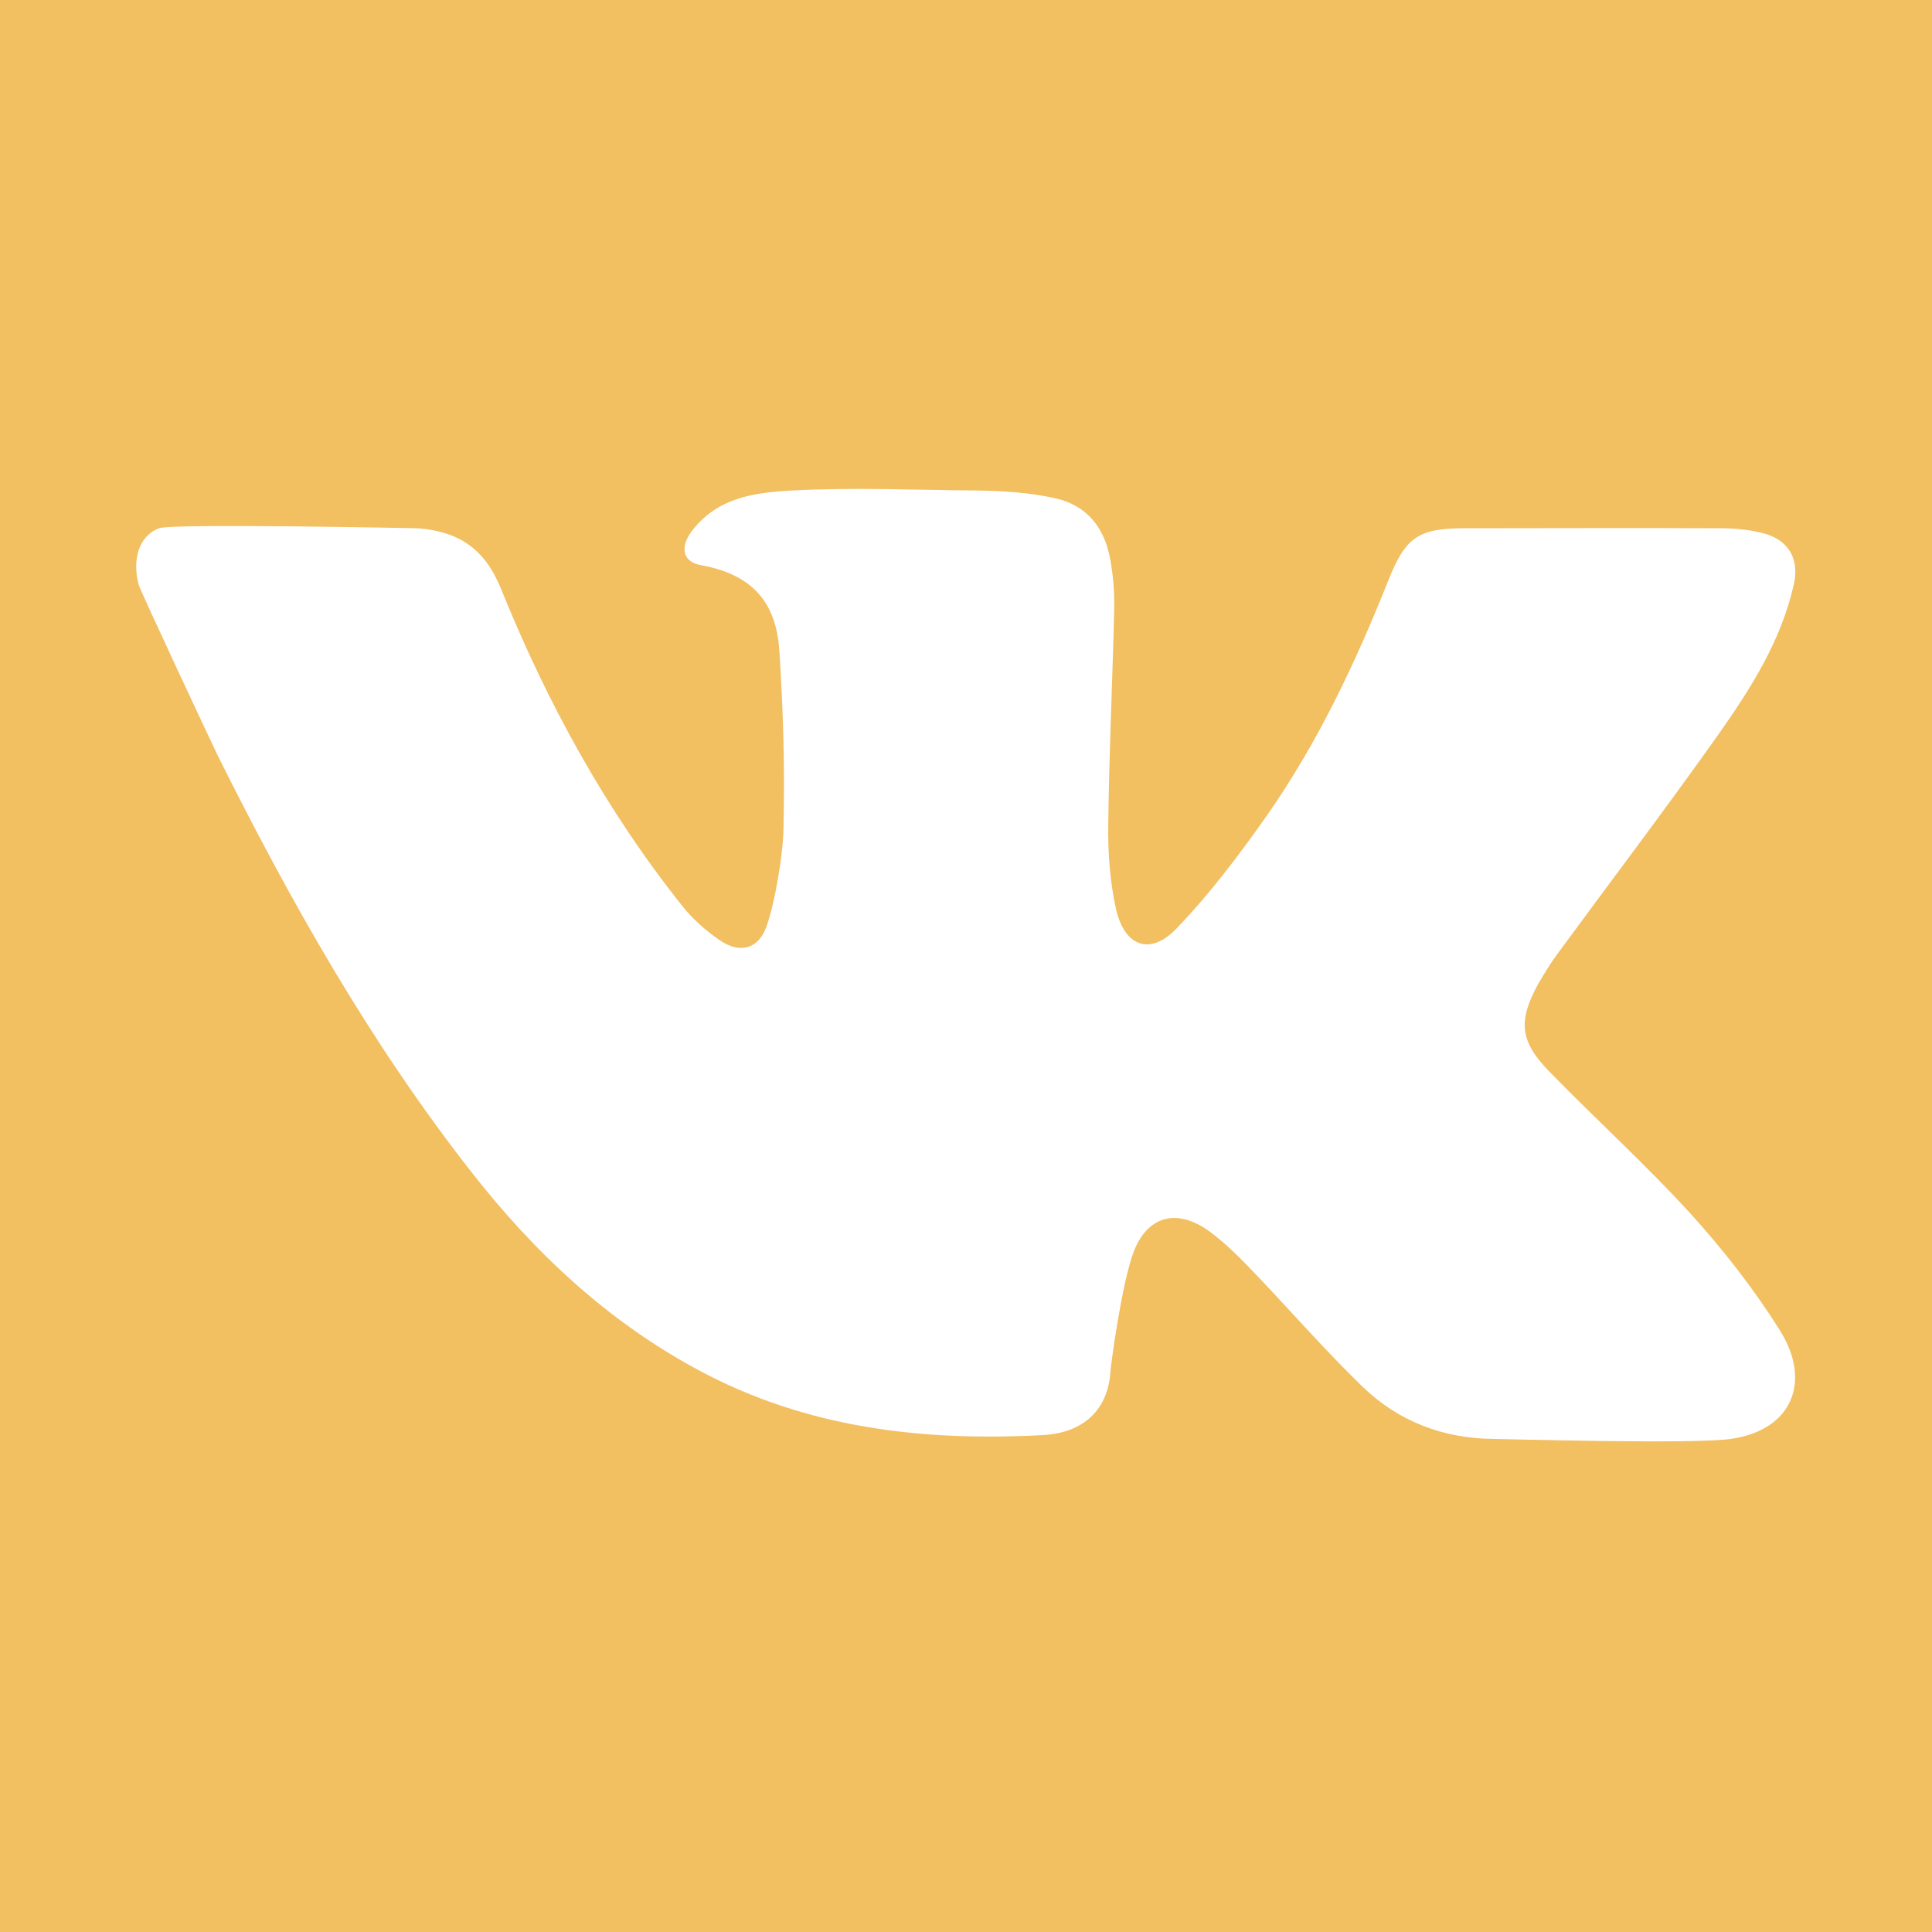
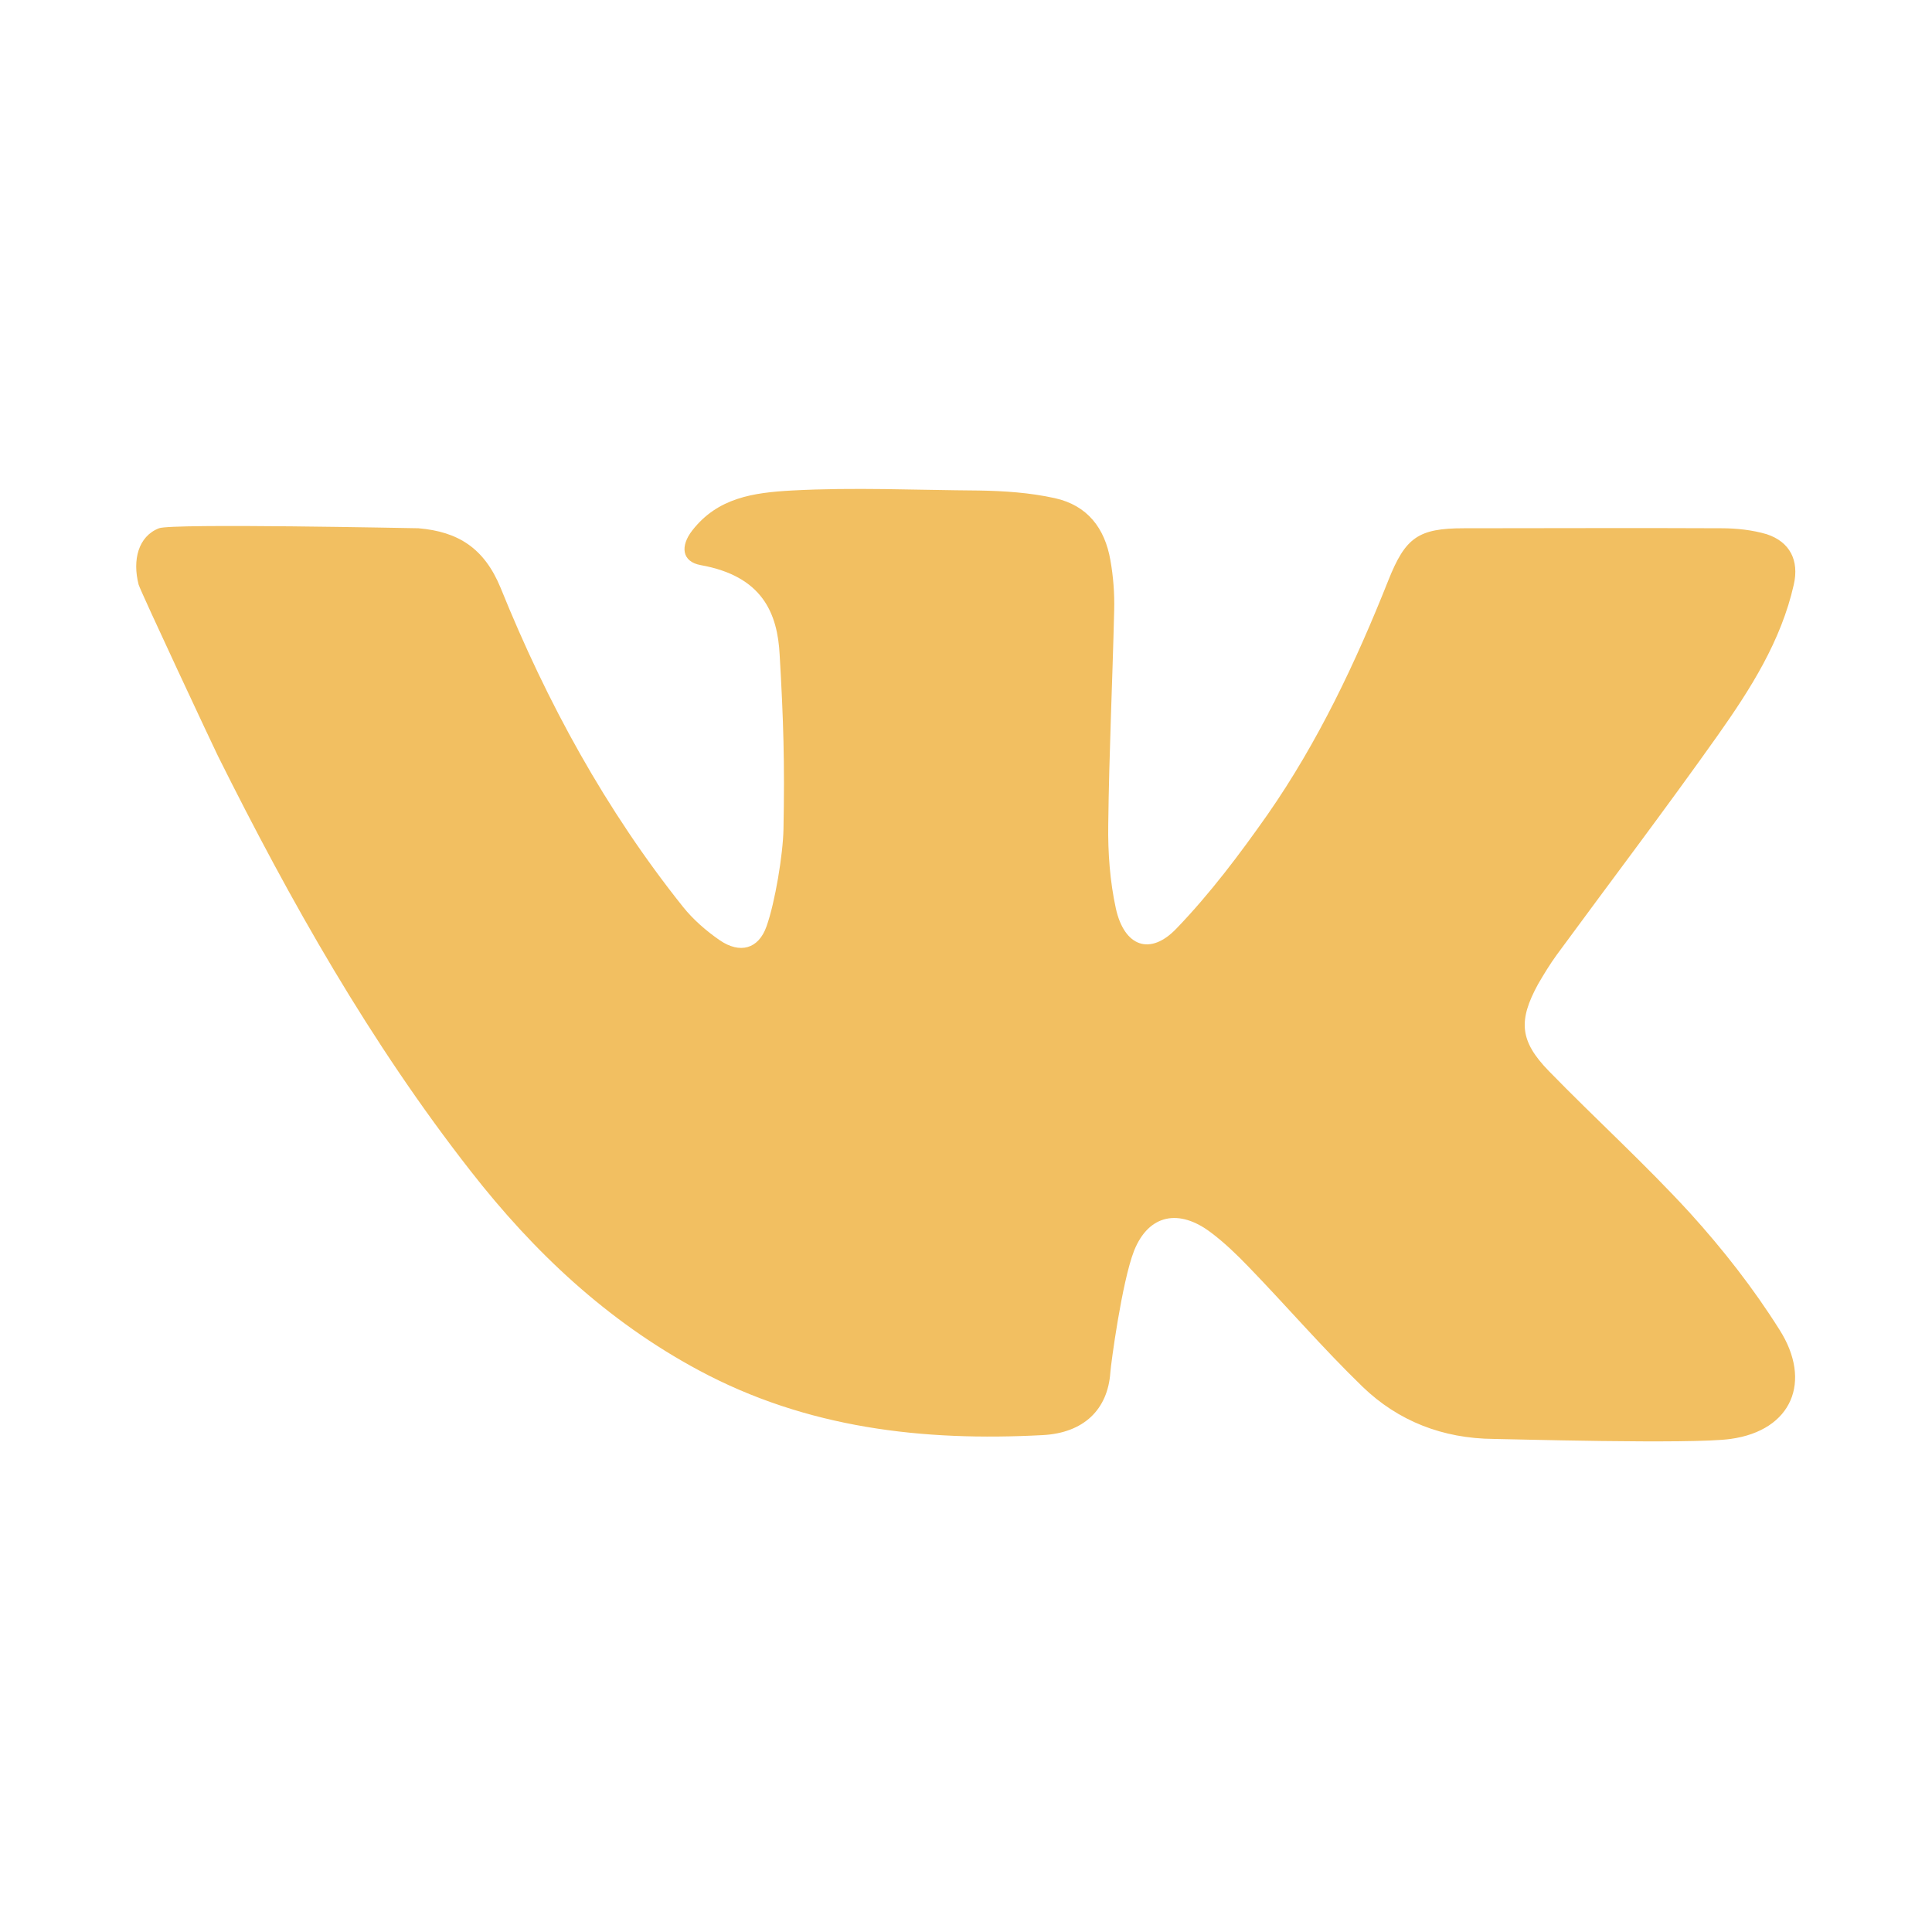
<svg xmlns="http://www.w3.org/2000/svg" id="Capa_1" x="0px" y="0px" viewBox="0 0 455.7 455.7" style="enable-background:new 0 0 455.7 455.7;" xml:space="preserve">
  <style type="text/css"> .st0{fill:#F2BF61;} </style>
-   <path class="st0" d="M0,0v455.7h455.7V0H0z M365.3,252.6c11,11.3,22.8,22,33.4,33.6c7.7,8.5,14.9,17.7,21,27.4 c7.8,12.2,3,23.8-11.5,25.8c-9.1,1.3-53.6,0-55.9,0c-12-0.1-22.5-4.2-30.9-12.3c-9.4-9.1-17.9-19-27-28.4c-2.7-2.8-5.6-5.6-8.8-8 c-7.4-5.6-14.6-4.4-18.1,4.3c-2.9,7.4-5.5,27-5.6,28.7c-0.6,8.7-6.2,14.3-16,14.8c-28.2,1.5-55.6-1.6-81.1-15.3 c-21.6-11.6-38.9-27.9-53.8-47c-23.7-30.3-42.5-63.6-59.6-97.9c-0.9-1.8-18.2-38.7-18.7-40.4c-1.5-5.8-0.1-11.4,4.8-13.3 c3.1-1.2,60.2,0,61.2,0c9.3,0.8,15.5,4.6,19.4,14.1c10.9,27,24.8,52.4,43,75.2c2.4,3,5.5,5.7,8.7,7.9c4.7,3.2,9.1,2.1,11-3.3 c2-5.6,3.9-17,4-23c0.3-15.4,0-25.6-0.9-41c-0.5-9.9-4.1-18.6-18.6-21.2c-4.5-0.8-4.9-4.5-2-8.2c6-7.7,14.4-8.9,23.4-9.4 c14.7-0.8,29.5-0.1,44.2,0c6,0.1,12,0.5,17.9,1.8c7.7,1.7,11.8,7.1,13.1,14.6c0.7,3.9,1,7.9,0.9,11.8c-0.4,16.9-1.2,33.7-1.4,50.6 c-0.1,6.6,0.4,13.4,1.8,19.8c2,9,8.1,11.2,14.3,4.7c7.9-8.2,14.9-17.5,21.5-26.9c11.9-17.1,20.8-35.9,28.5-55.3 c4-10,7-12.2,17.8-12.2c20.2,0,40.4-0.1,60.7,0c3.6,0,7.3,0.4,10.7,1.4c5.5,1.8,7.7,6.2,6.4,11.9c-3,13.3-10.2,24.6-17.9,35.5 c-12.4,17.5-25.3,34.5-38,51.8c-1.6,2.2-3,4.5-4.4,6.9C358.1,240.7,358.4,245.5,365.3,252.6z" />
+   <path class="st0" d="M0,0v455.7h455.7H0z M365.3,252.6c11,11.3,22.8,22,33.4,33.6c7.7,8.5,14.9,17.7,21,27.4 c7.8,12.2,3,23.8-11.5,25.8c-9.1,1.3-53.6,0-55.9,0c-12-0.1-22.5-4.2-30.9-12.3c-9.4-9.1-17.9-19-27-28.4c-2.7-2.8-5.6-5.6-8.8-8 c-7.4-5.6-14.6-4.4-18.1,4.3c-2.9,7.4-5.5,27-5.6,28.7c-0.6,8.7-6.2,14.3-16,14.8c-28.2,1.5-55.6-1.6-81.1-15.3 c-21.6-11.6-38.9-27.9-53.8-47c-23.7-30.3-42.5-63.6-59.6-97.9c-0.9-1.8-18.2-38.7-18.7-40.4c-1.5-5.8-0.1-11.4,4.8-13.3 c3.1-1.2,60.2,0,61.2,0c9.3,0.8,15.5,4.6,19.4,14.1c10.9,27,24.8,52.4,43,75.2c2.4,3,5.5,5.7,8.7,7.9c4.7,3.2,9.1,2.1,11-3.3 c2-5.6,3.9-17,4-23c0.3-15.4,0-25.6-0.9-41c-0.5-9.9-4.1-18.6-18.6-21.2c-4.5-0.8-4.9-4.5-2-8.2c6-7.7,14.4-8.9,23.4-9.4 c14.7-0.8,29.5-0.1,44.2,0c6,0.1,12,0.5,17.9,1.8c7.7,1.7,11.8,7.1,13.1,14.6c0.7,3.9,1,7.9,0.9,11.8c-0.4,16.9-1.2,33.7-1.4,50.6 c-0.1,6.6,0.4,13.4,1.8,19.8c2,9,8.1,11.2,14.3,4.7c7.9-8.2,14.9-17.5,21.5-26.9c11.9-17.1,20.8-35.9,28.5-55.3 c4-10,7-12.2,17.8-12.2c20.2,0,40.4-0.1,60.7,0c3.6,0,7.3,0.4,10.7,1.4c5.5,1.8,7.7,6.2,6.4,11.9c-3,13.3-10.2,24.6-17.9,35.5 c-12.4,17.5-25.3,34.5-38,51.8c-1.6,2.2-3,4.5-4.4,6.9C358.1,240.7,358.4,245.5,365.3,252.6z" />
</svg>